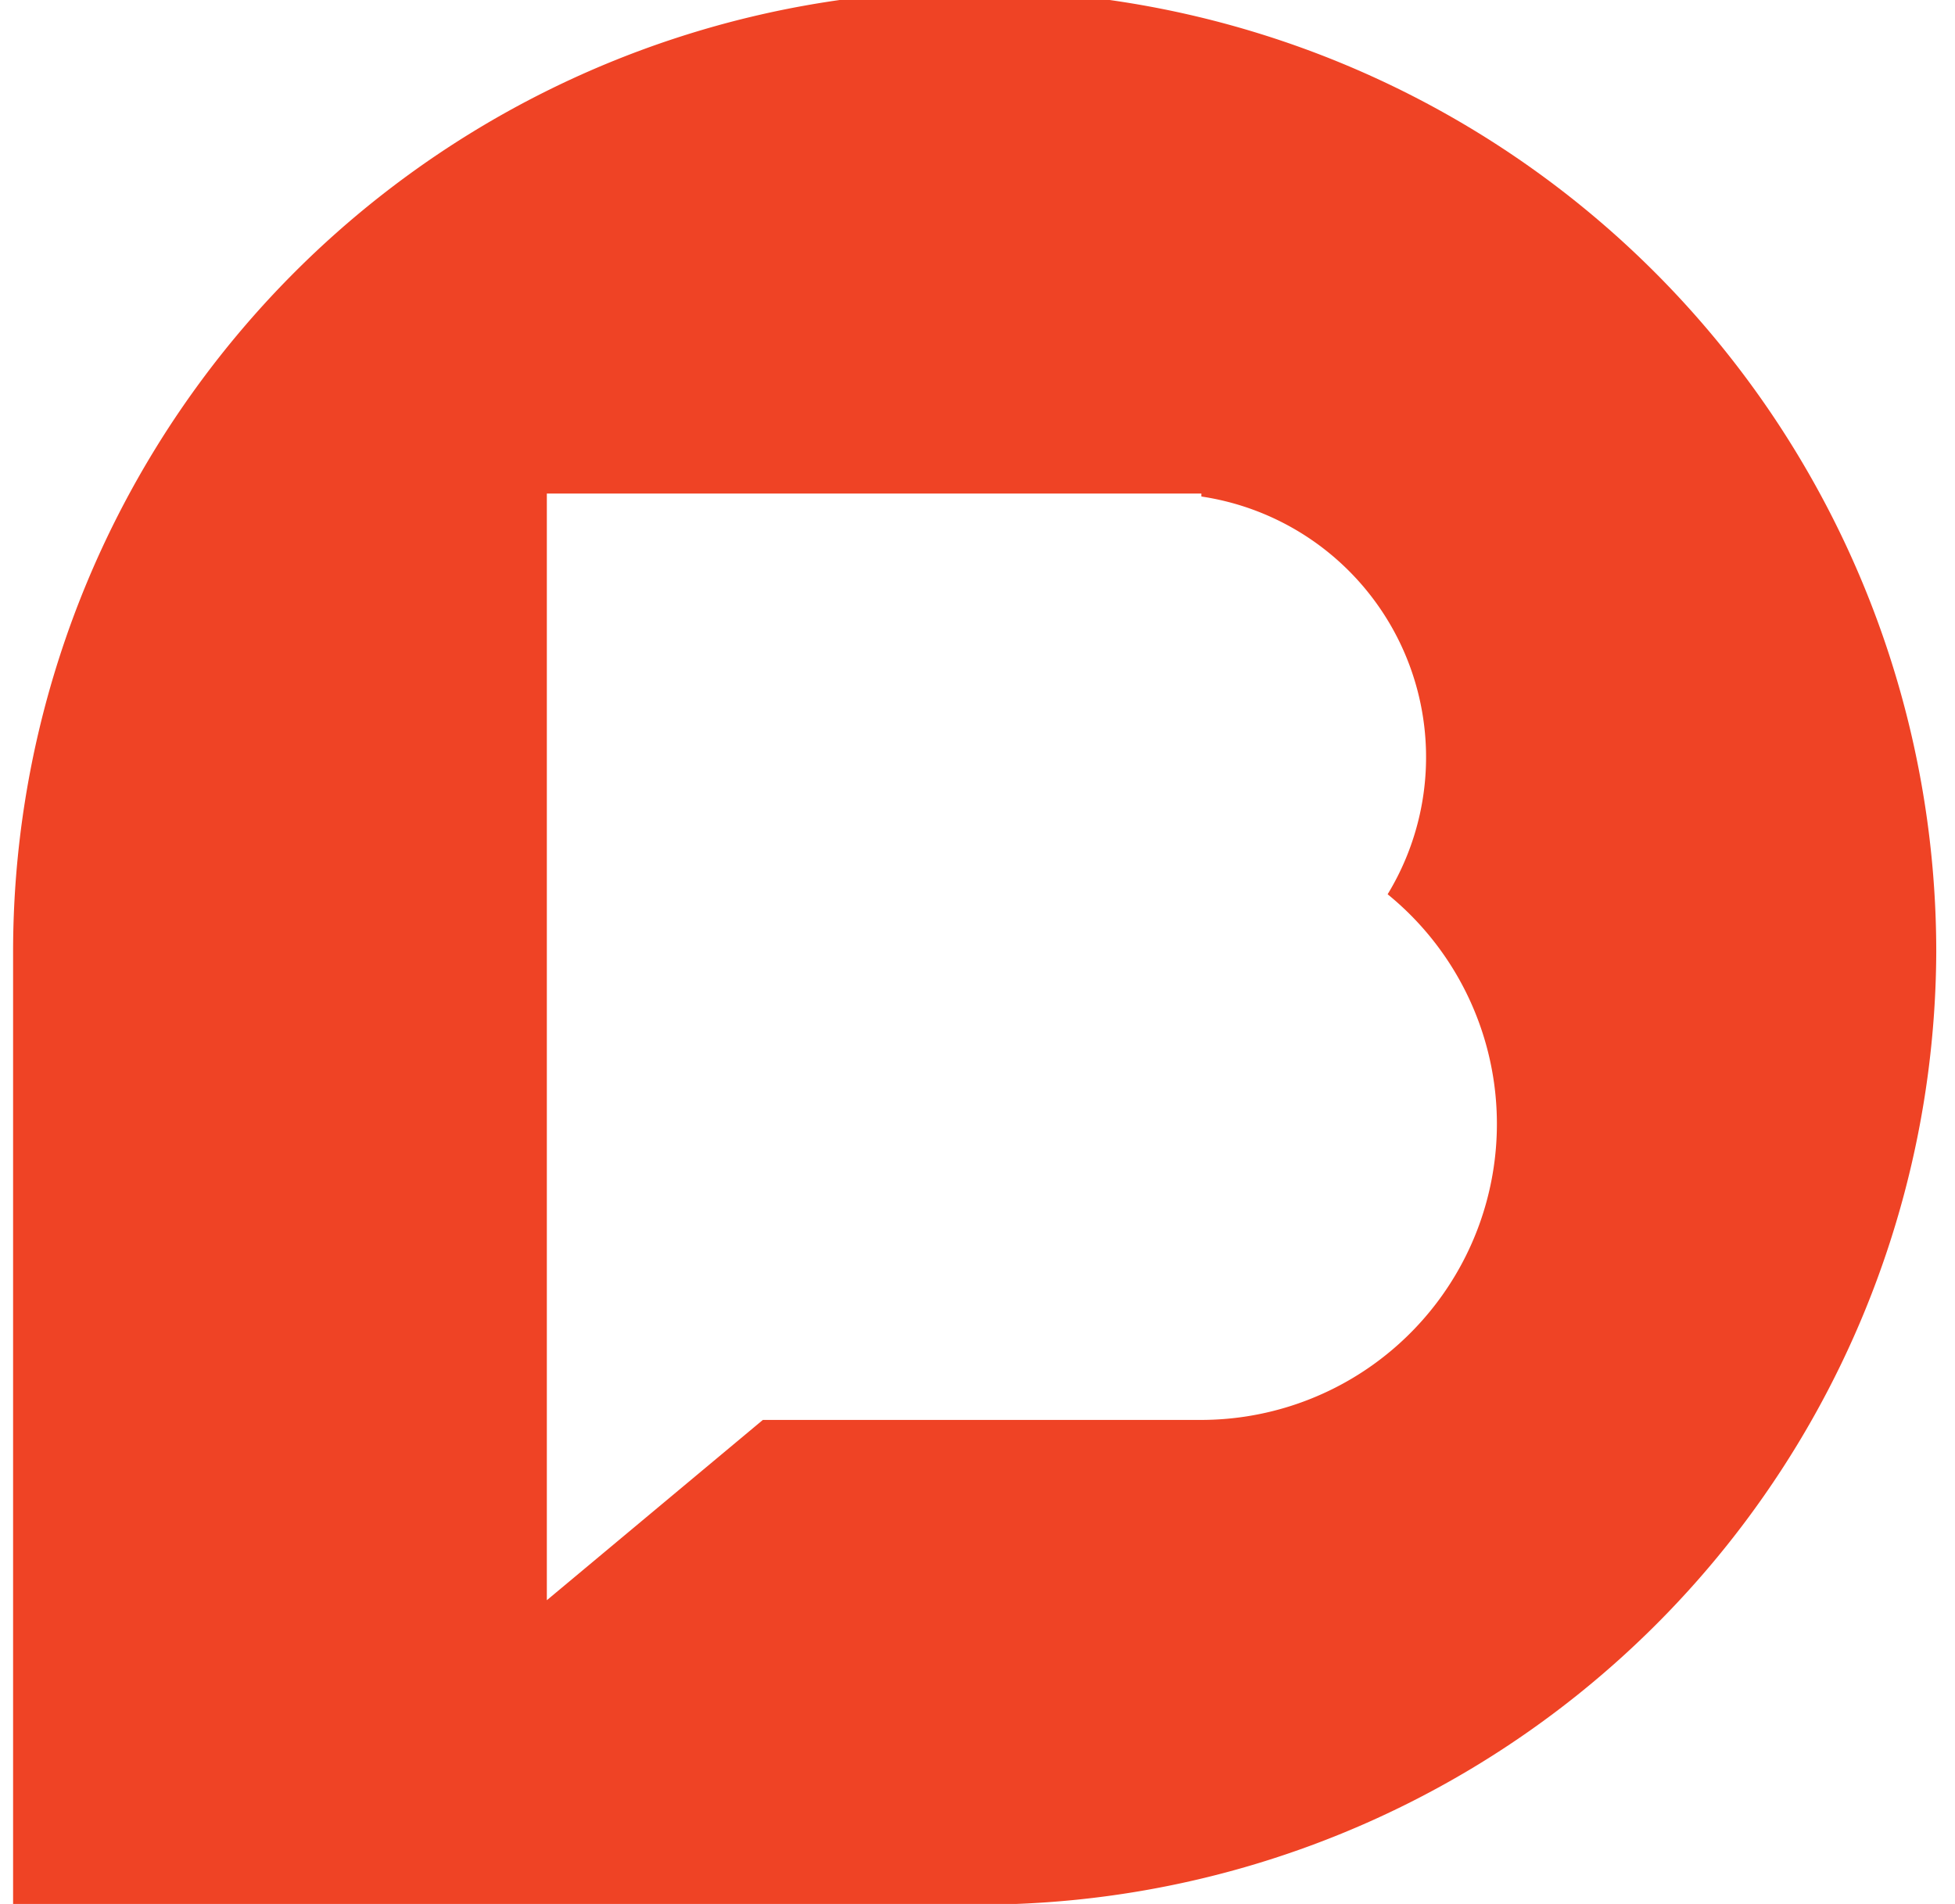
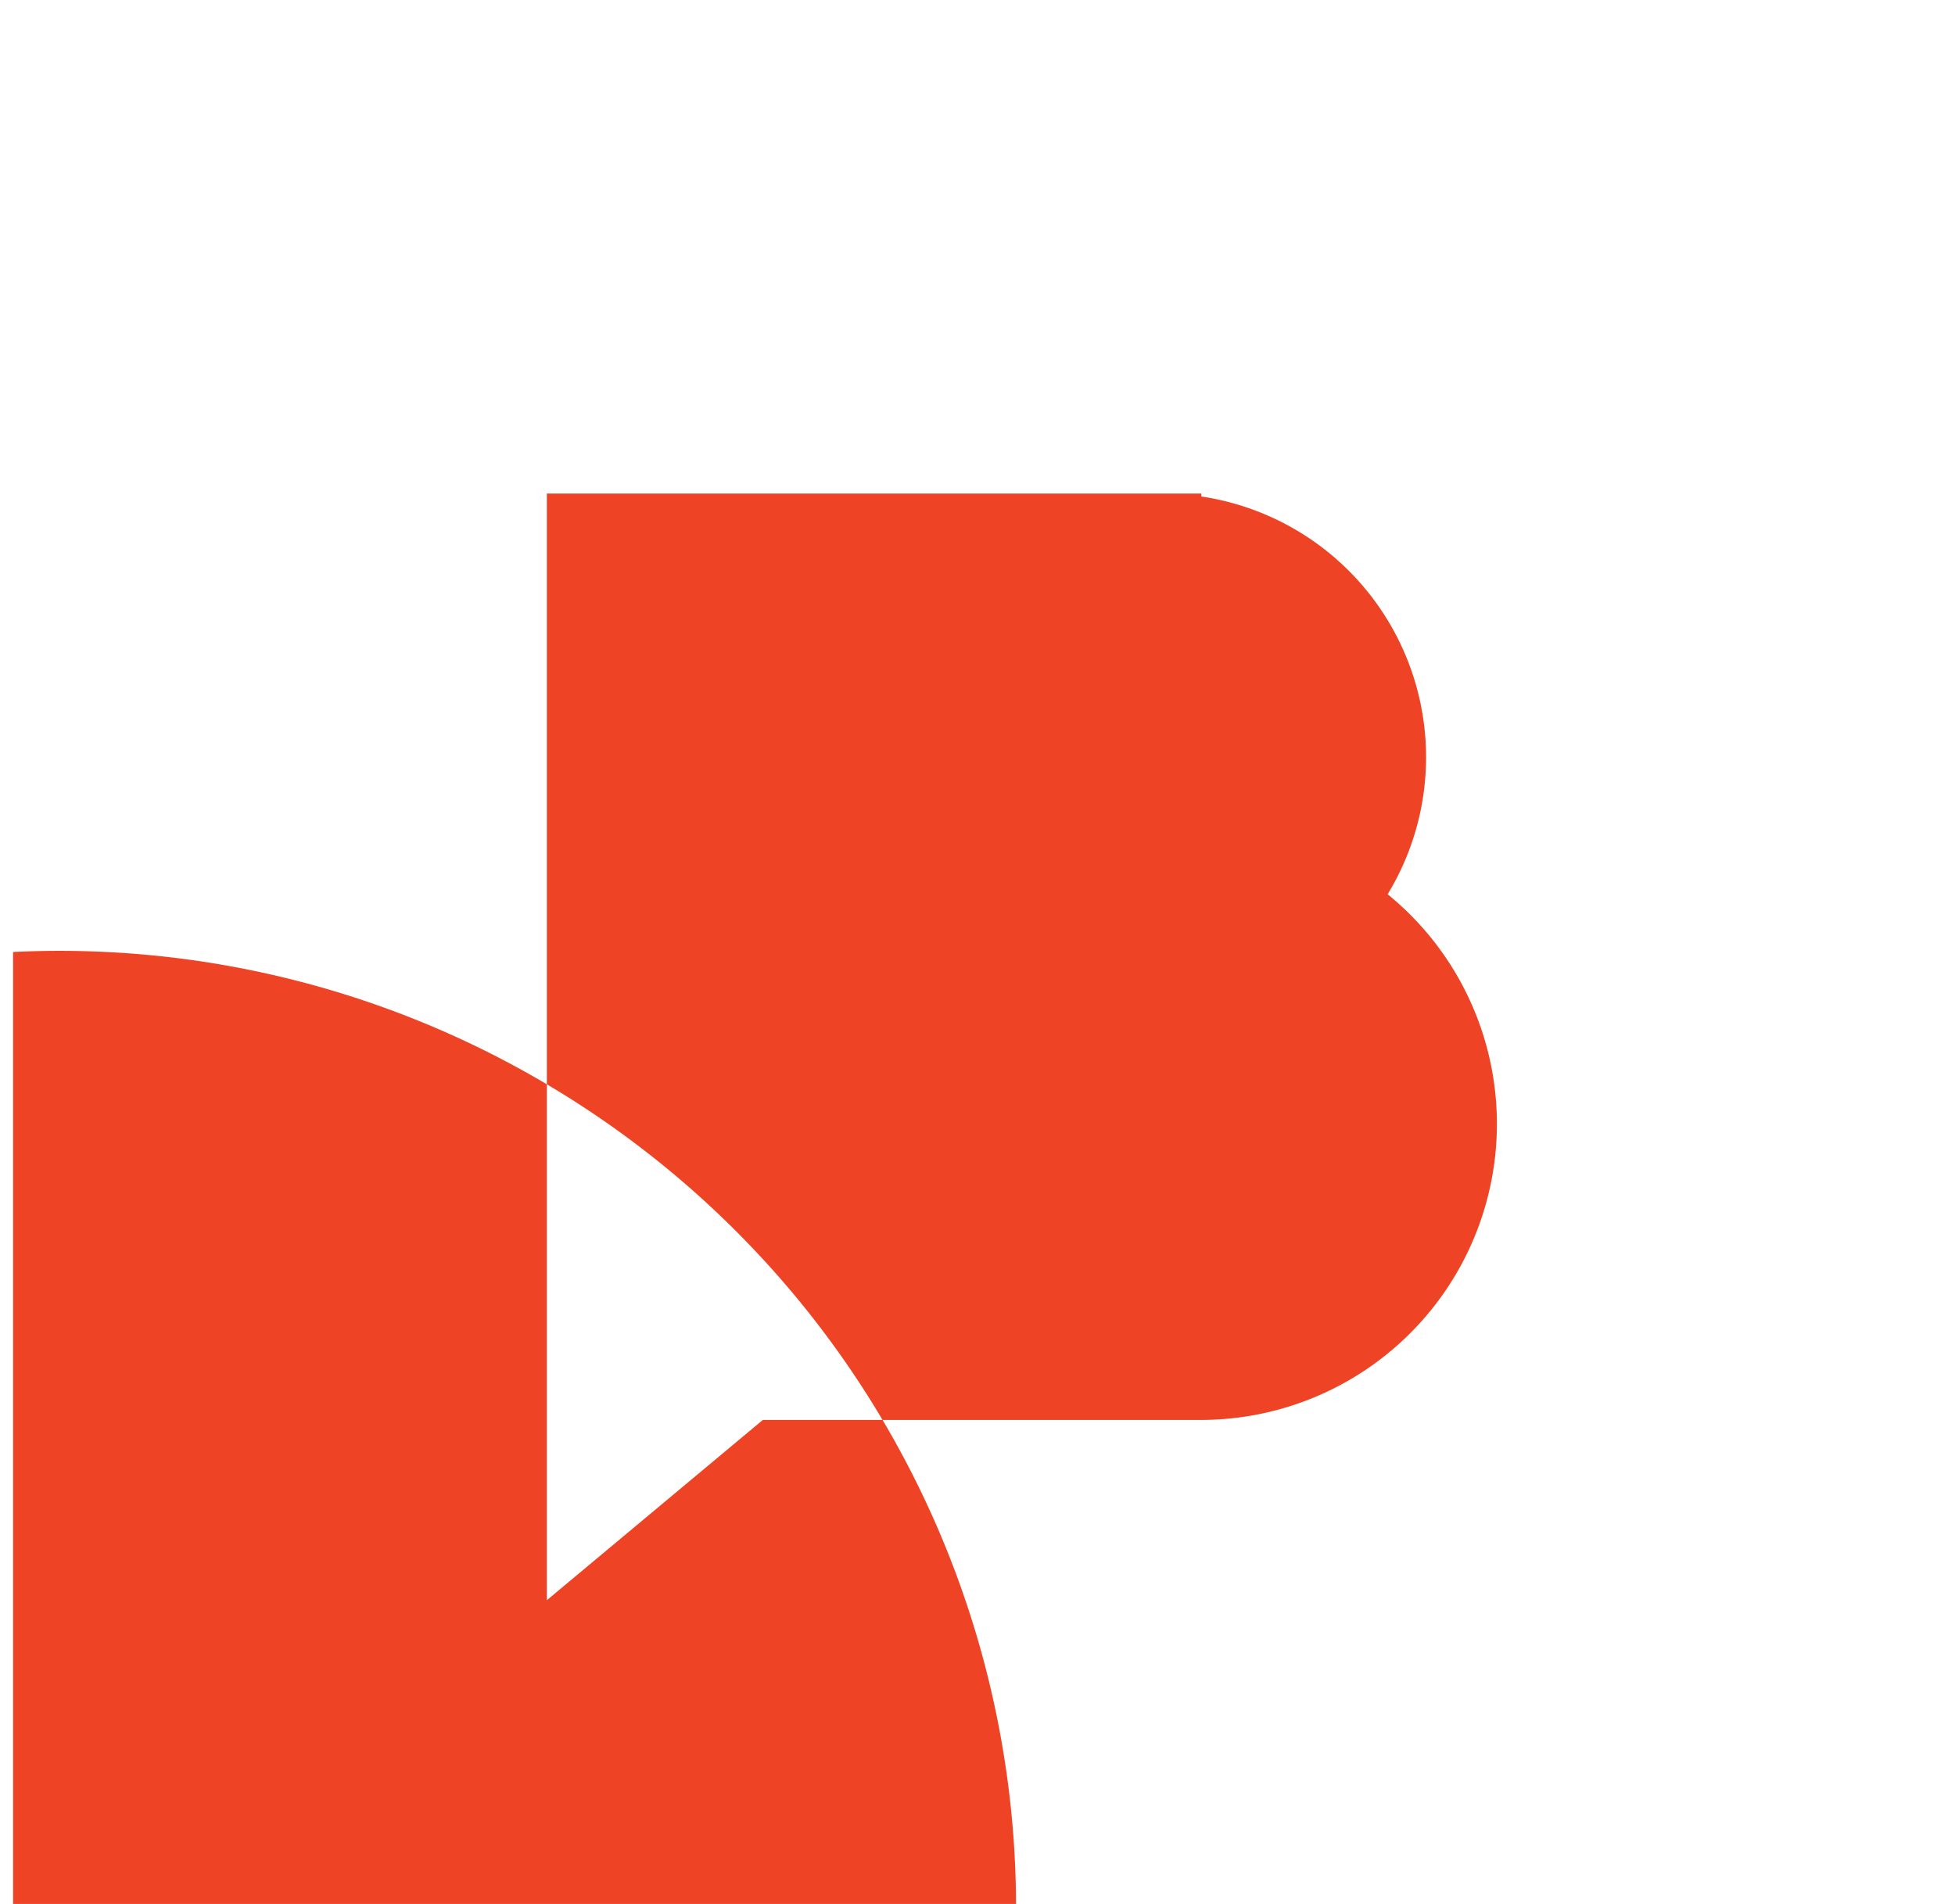
<svg xmlns="http://www.w3.org/2000/svg" id="Layer_1" data-name="Layer 1" width="65.71" height="64" viewBox="0 0 65.71 64">
  <defs>
    <style> .cls-1 { fill: #ef4325; } </style>
  </defs>
  <title>logo</title>
-   <path class="cls-1" d="M34.15,64v0H.44V32a32.32,32.32,0,0,1,64.64,0A32.15,32.15,0,0,1,34.15,64M46.64,30.06a8.86,8.86,0,0,0-6.26-13.37v-.1h-22v37.2l7.26-6.06H40.38a9.95,9.95,0,0,0,6.26-17.67" />
+   <path class="cls-1" d="M34.15,64v0H.44V32A32.15,32.15,0,0,1,34.15,64M46.64,30.06a8.86,8.86,0,0,0-6.26-13.37v-.1h-22v37.2l7.26-6.06H40.38a9.95,9.95,0,0,0,6.26-17.67" />
</svg>